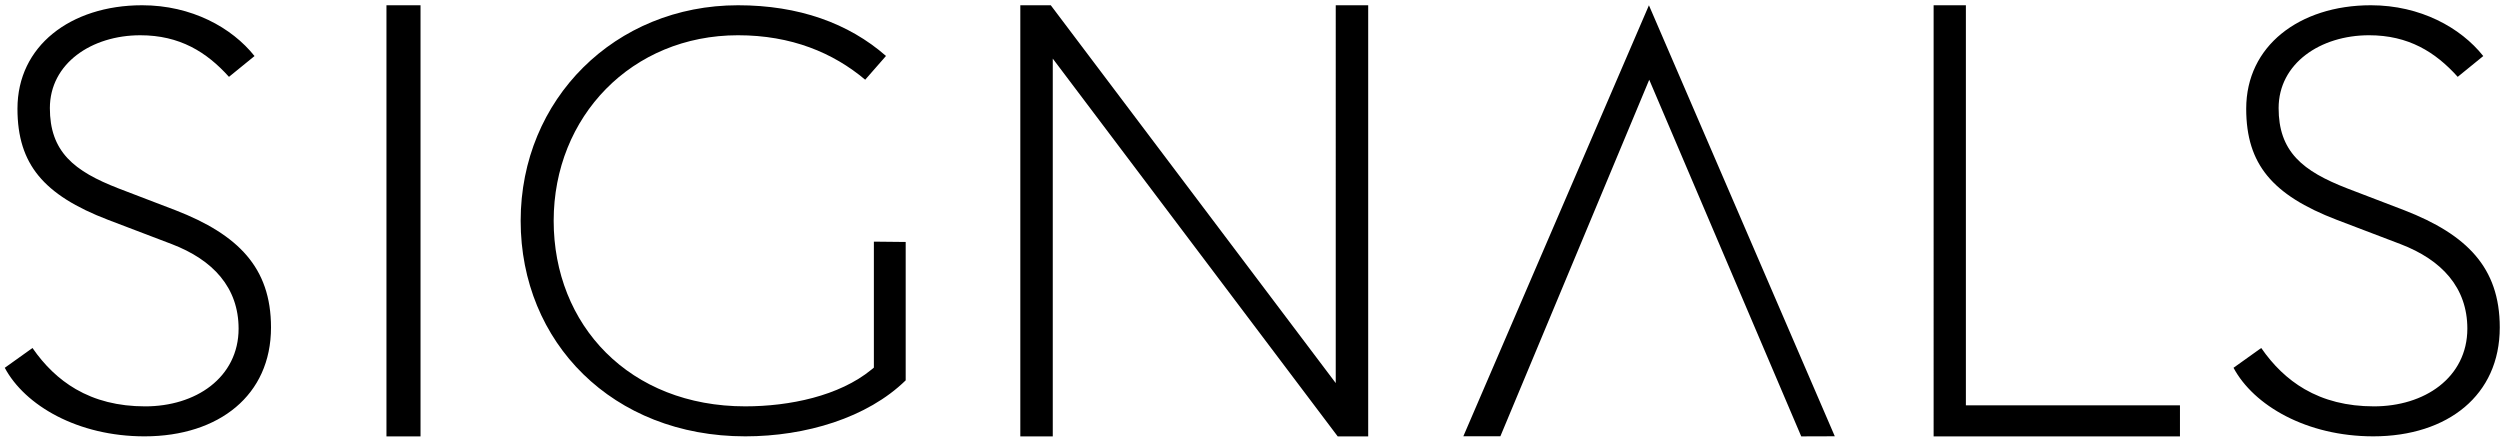
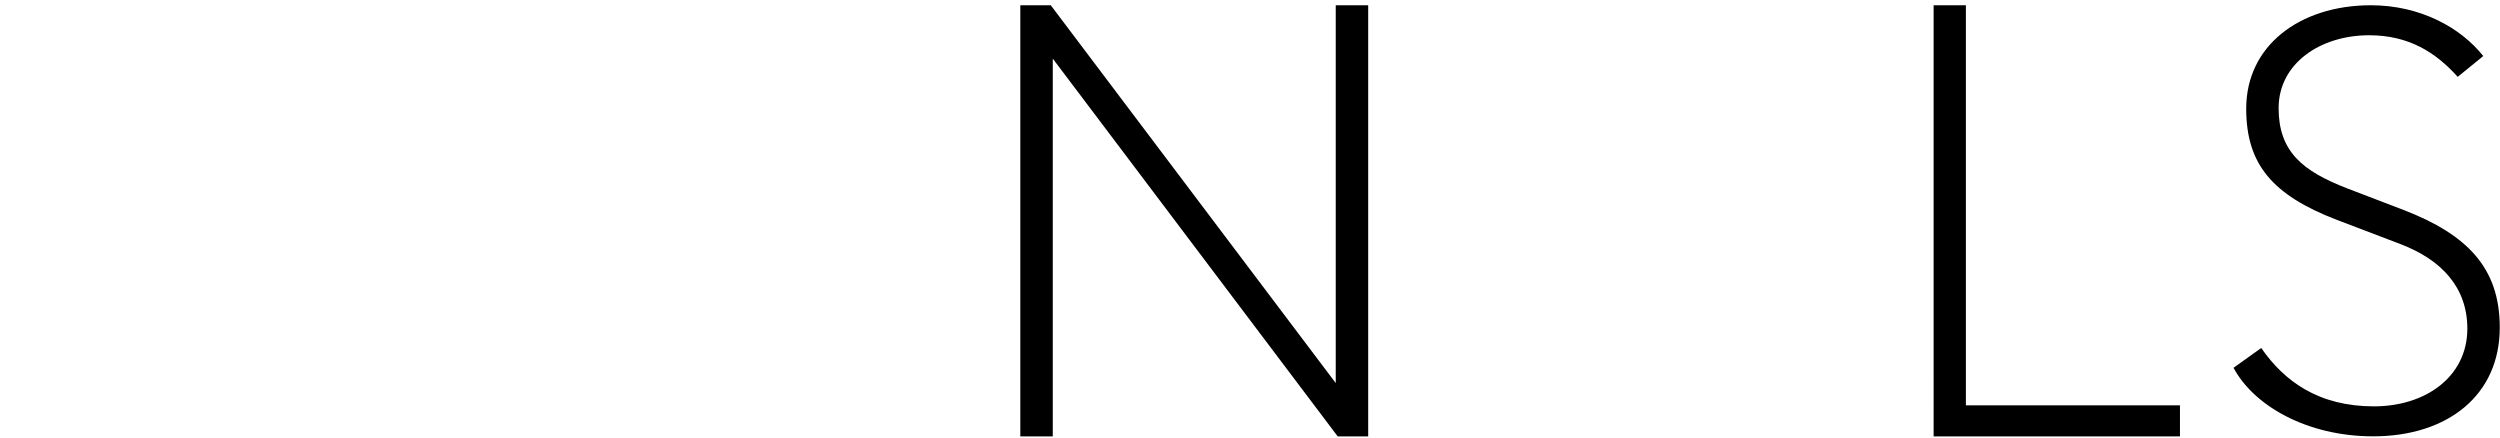
<svg xmlns="http://www.w3.org/2000/svg" width="371" height="65" fill="none">
  <path fill-rule="evenodd" clip-rule="evenodd" d="m356.245 36.229-9.443-3.597c-4.868-1.86-8.211-3.959-10.345-6.563-2.112-2.578-3.12-5.75-3.12-9.935 0-4.678 1.969-8.484 5.235-11.14 3.282-2.67 7.921-4.213 13.264-4.213 7.341 0 13.325 3.313 16.681 7.538l-3.793 3.085c-3.324-3.697-7.317-6.172-13.158-6.172-7.218 0-13.419 4.178-13.419 10.812 0 3.122.826 5.498 2.607 7.42 1.736 1.872 4.3 3.22 7.568 4.492l.005.002 8.449 3.235c4.688 1.814 8.223 3.962 10.587 6.727 2.342 2.739 3.602 6.16 3.602 10.672 0 5.067-1.948 9.071-5.215 11.825-3.286 2.77-7.982 4.336-13.554 4.336-9.906 0-17.756-4.585-20.742-10.173l4.113-2.938c1.754 2.535 3.862 4.619 6.434 6.108 2.87 1.662 6.263 2.553 10.284 2.553 3.729 0 7.175-1.038 9.714-3.012 2.559-1.99 4.155-4.91 4.155-8.52 0-3.011-.929-5.579-2.67-7.69-1.727-2.095-4.208-3.687-7.239-4.852ZM286.949.785h4.788v59.368h31.769v4.607h-36.557V.785ZM203.04 64.76h-4.524L156.231 8.697V64.76h-4.816V.785h4.524l42.285 56.063V.785h4.816V64.76Z" fill="#000" />
-   <path d="M134.404 35.908v20.535c-5.704 5.573-14.862 8.31-23.804 8.31-19.693 0-33.334-13.954-33.334-31.986C77.266 14.721 91.28.781 109.52.781c9.007 0 16.407 2.656 21.962 7.522l-3.087 3.527c-4.761-4.008-10.963-6.598-18.875-6.598-15.77 0-27.355 12.067-27.355 27.535 0 7.711 2.79 14.606 7.77 19.575 4.984 4.971 12.104 7.96 20.664 7.96 6.578 0 13.957-1.543 18.714-5.444l.37-.303V35.859l4.72.049Z" fill="#000" />
-   <path fill-rule="evenodd" clip-rule="evenodd" d="M57.35 64.76V.785h5.056V64.76H57.35ZM32.739 41.081c-1.728-2.095-4.209-3.687-7.24-4.852l-9.443-3.597c-4.868-1.86-8.211-3.959-10.345-6.563-2.112-2.578-3.12-5.75-3.12-9.935 0-4.678 1.97-8.484 5.235-11.14C11.108 2.324 15.748.78 21.09.78c7.341 0 13.325 3.313 16.681 7.538l-3.792 3.085C30.654 7.708 26.66 5.233 20.82 5.233c-7.218 0-13.419 4.178-13.419 10.812 0 3.122.827 5.498 2.608 7.42 1.736 1.872 4.3 3.22 7.568 4.492l8.453 3.237h.002c4.687 1.814 8.222 3.962 10.586 6.727 2.341 2.739 3.6 6.16 3.6 10.672 0 5.067-1.947 9.071-5.214 11.825-3.285 2.77-7.982 4.336-13.554 4.336-9.906 0-17.756-4.585-20.742-10.173l4.114-2.938c1.754 2.535 3.862 4.619 6.433 6.108 2.87 1.662 6.263 2.553 10.285 2.553 3.729 0 7.175-1.038 9.713-3.012 2.56-1.99 4.156-4.91 4.156-8.52 0-3.011-.93-5.579-2.67-7.69Z" fill="#000" />
-   <path d="m244.702.785 27.582 63.958-4.917.016h-.063l-22.558-52.926-22.091 52.912h-5.496L244.702.785Z" fill="#000" />
</svg>